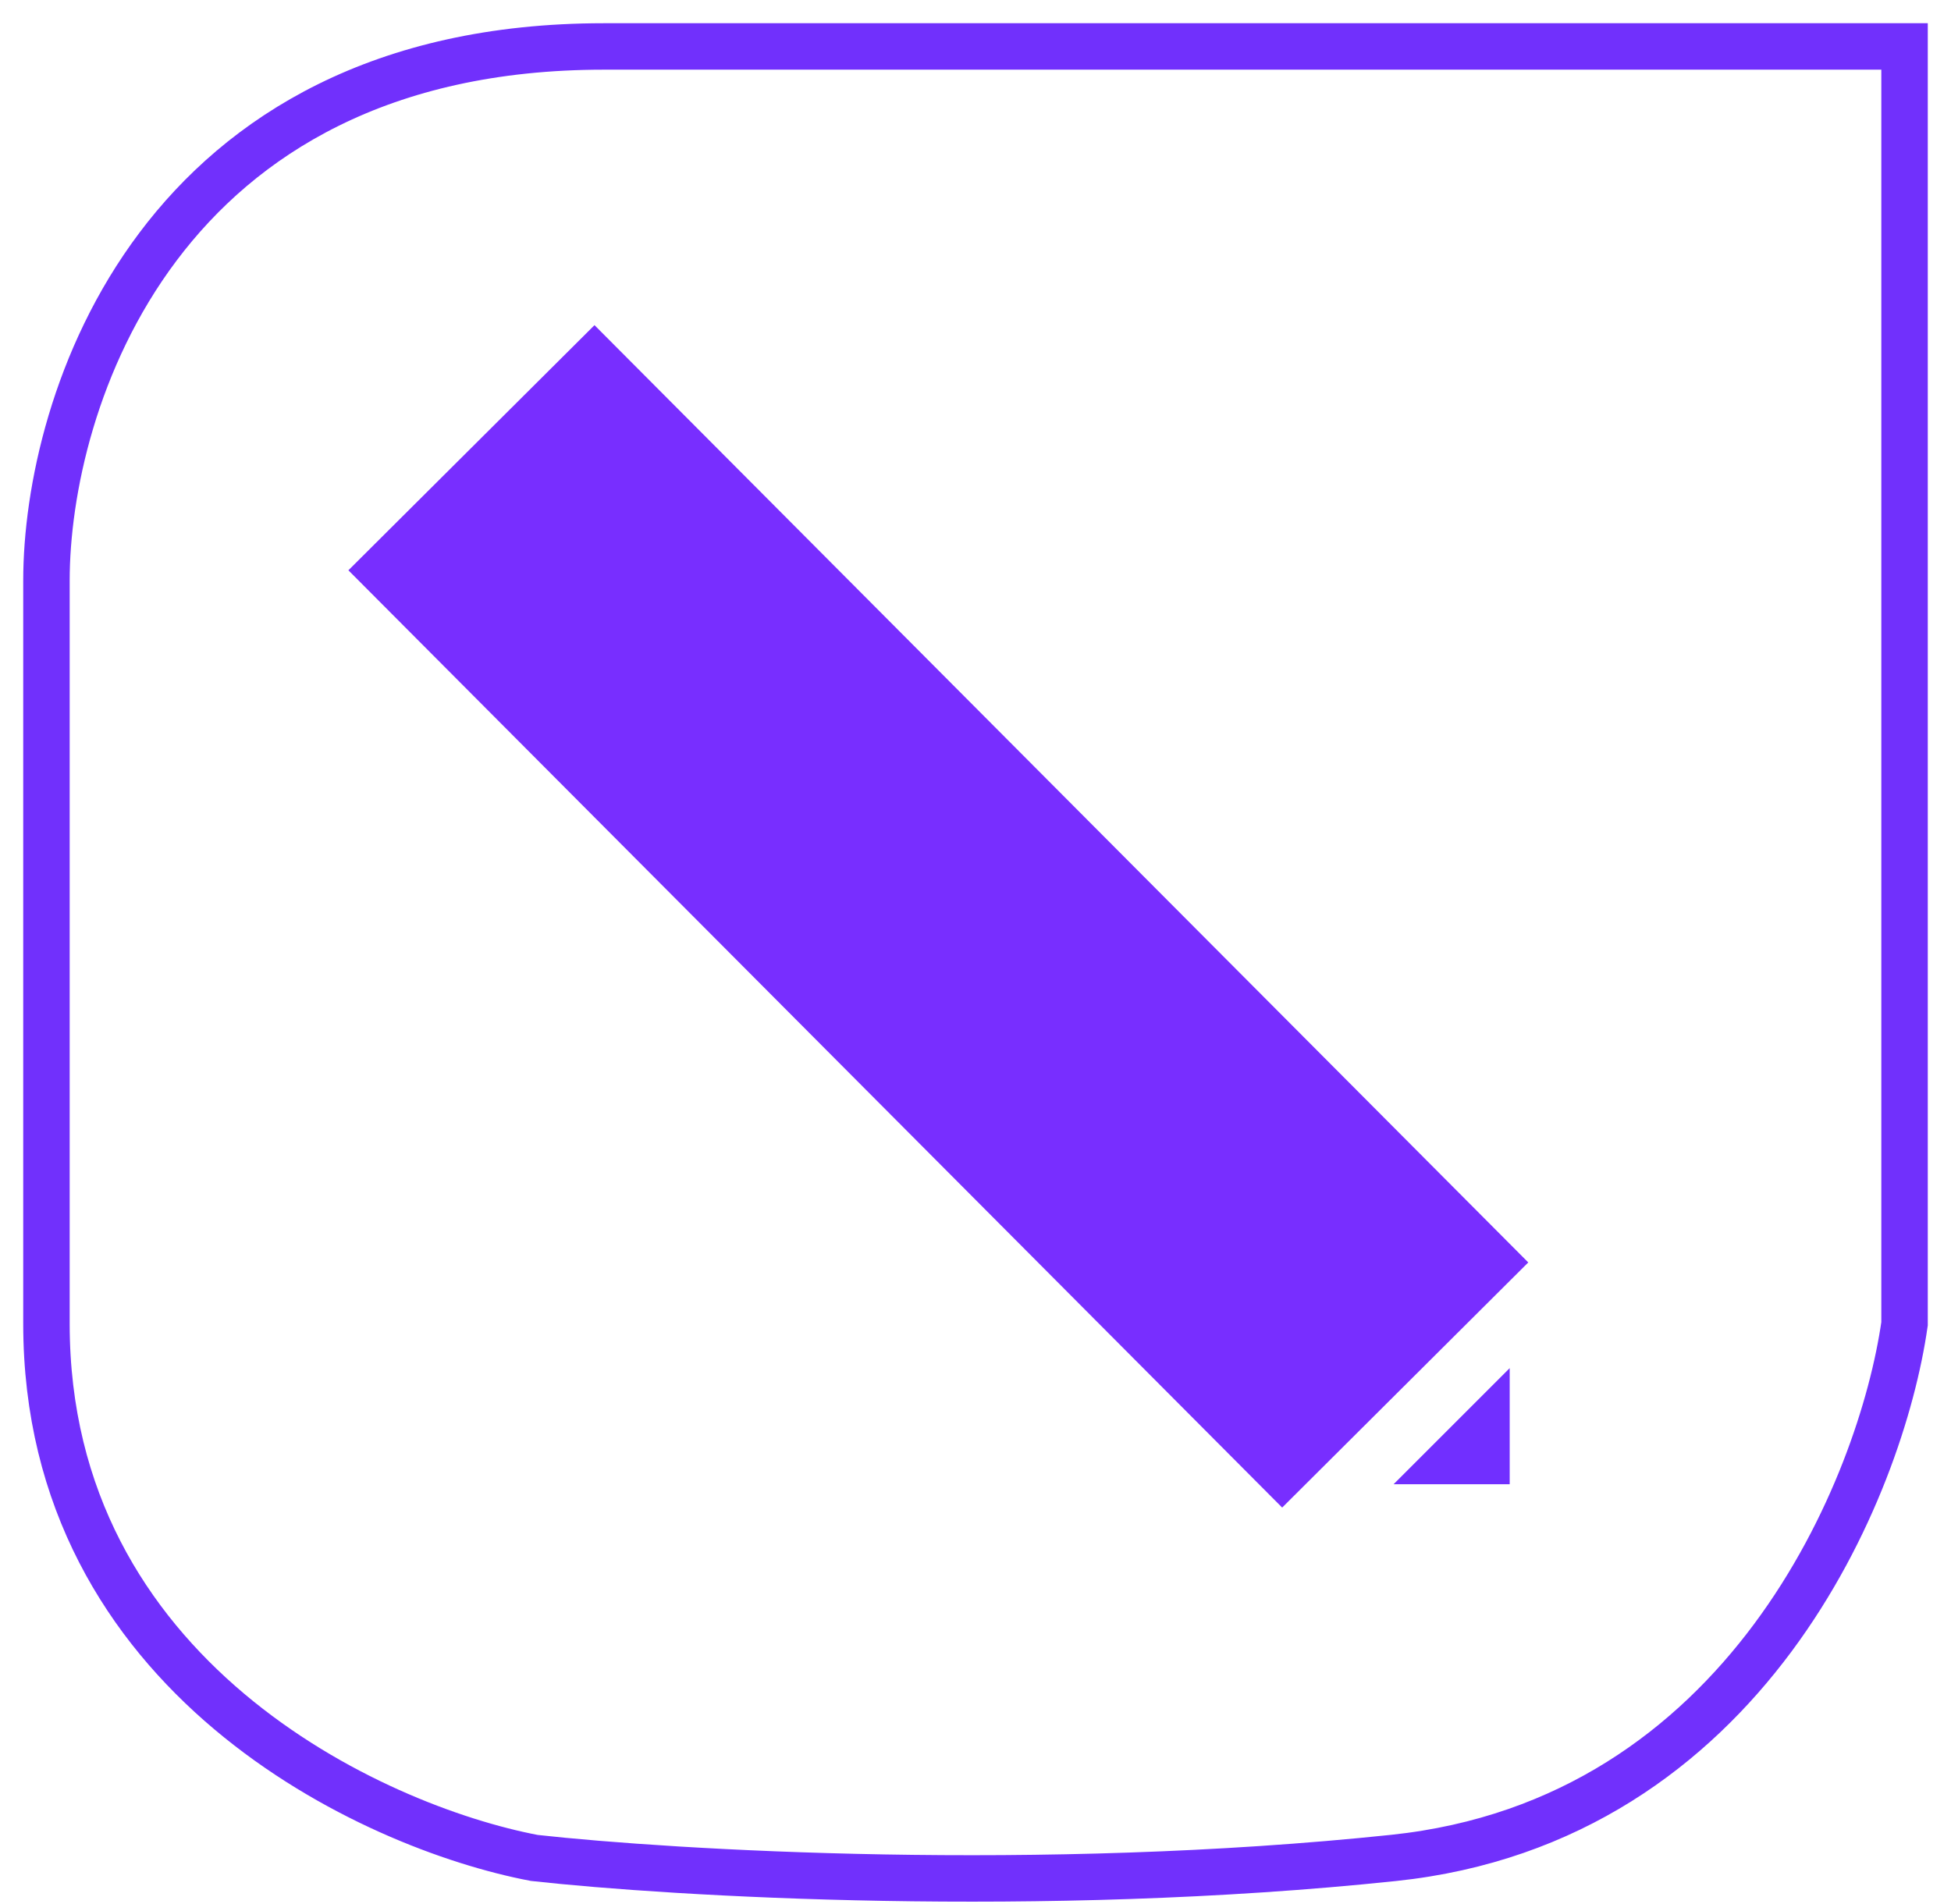
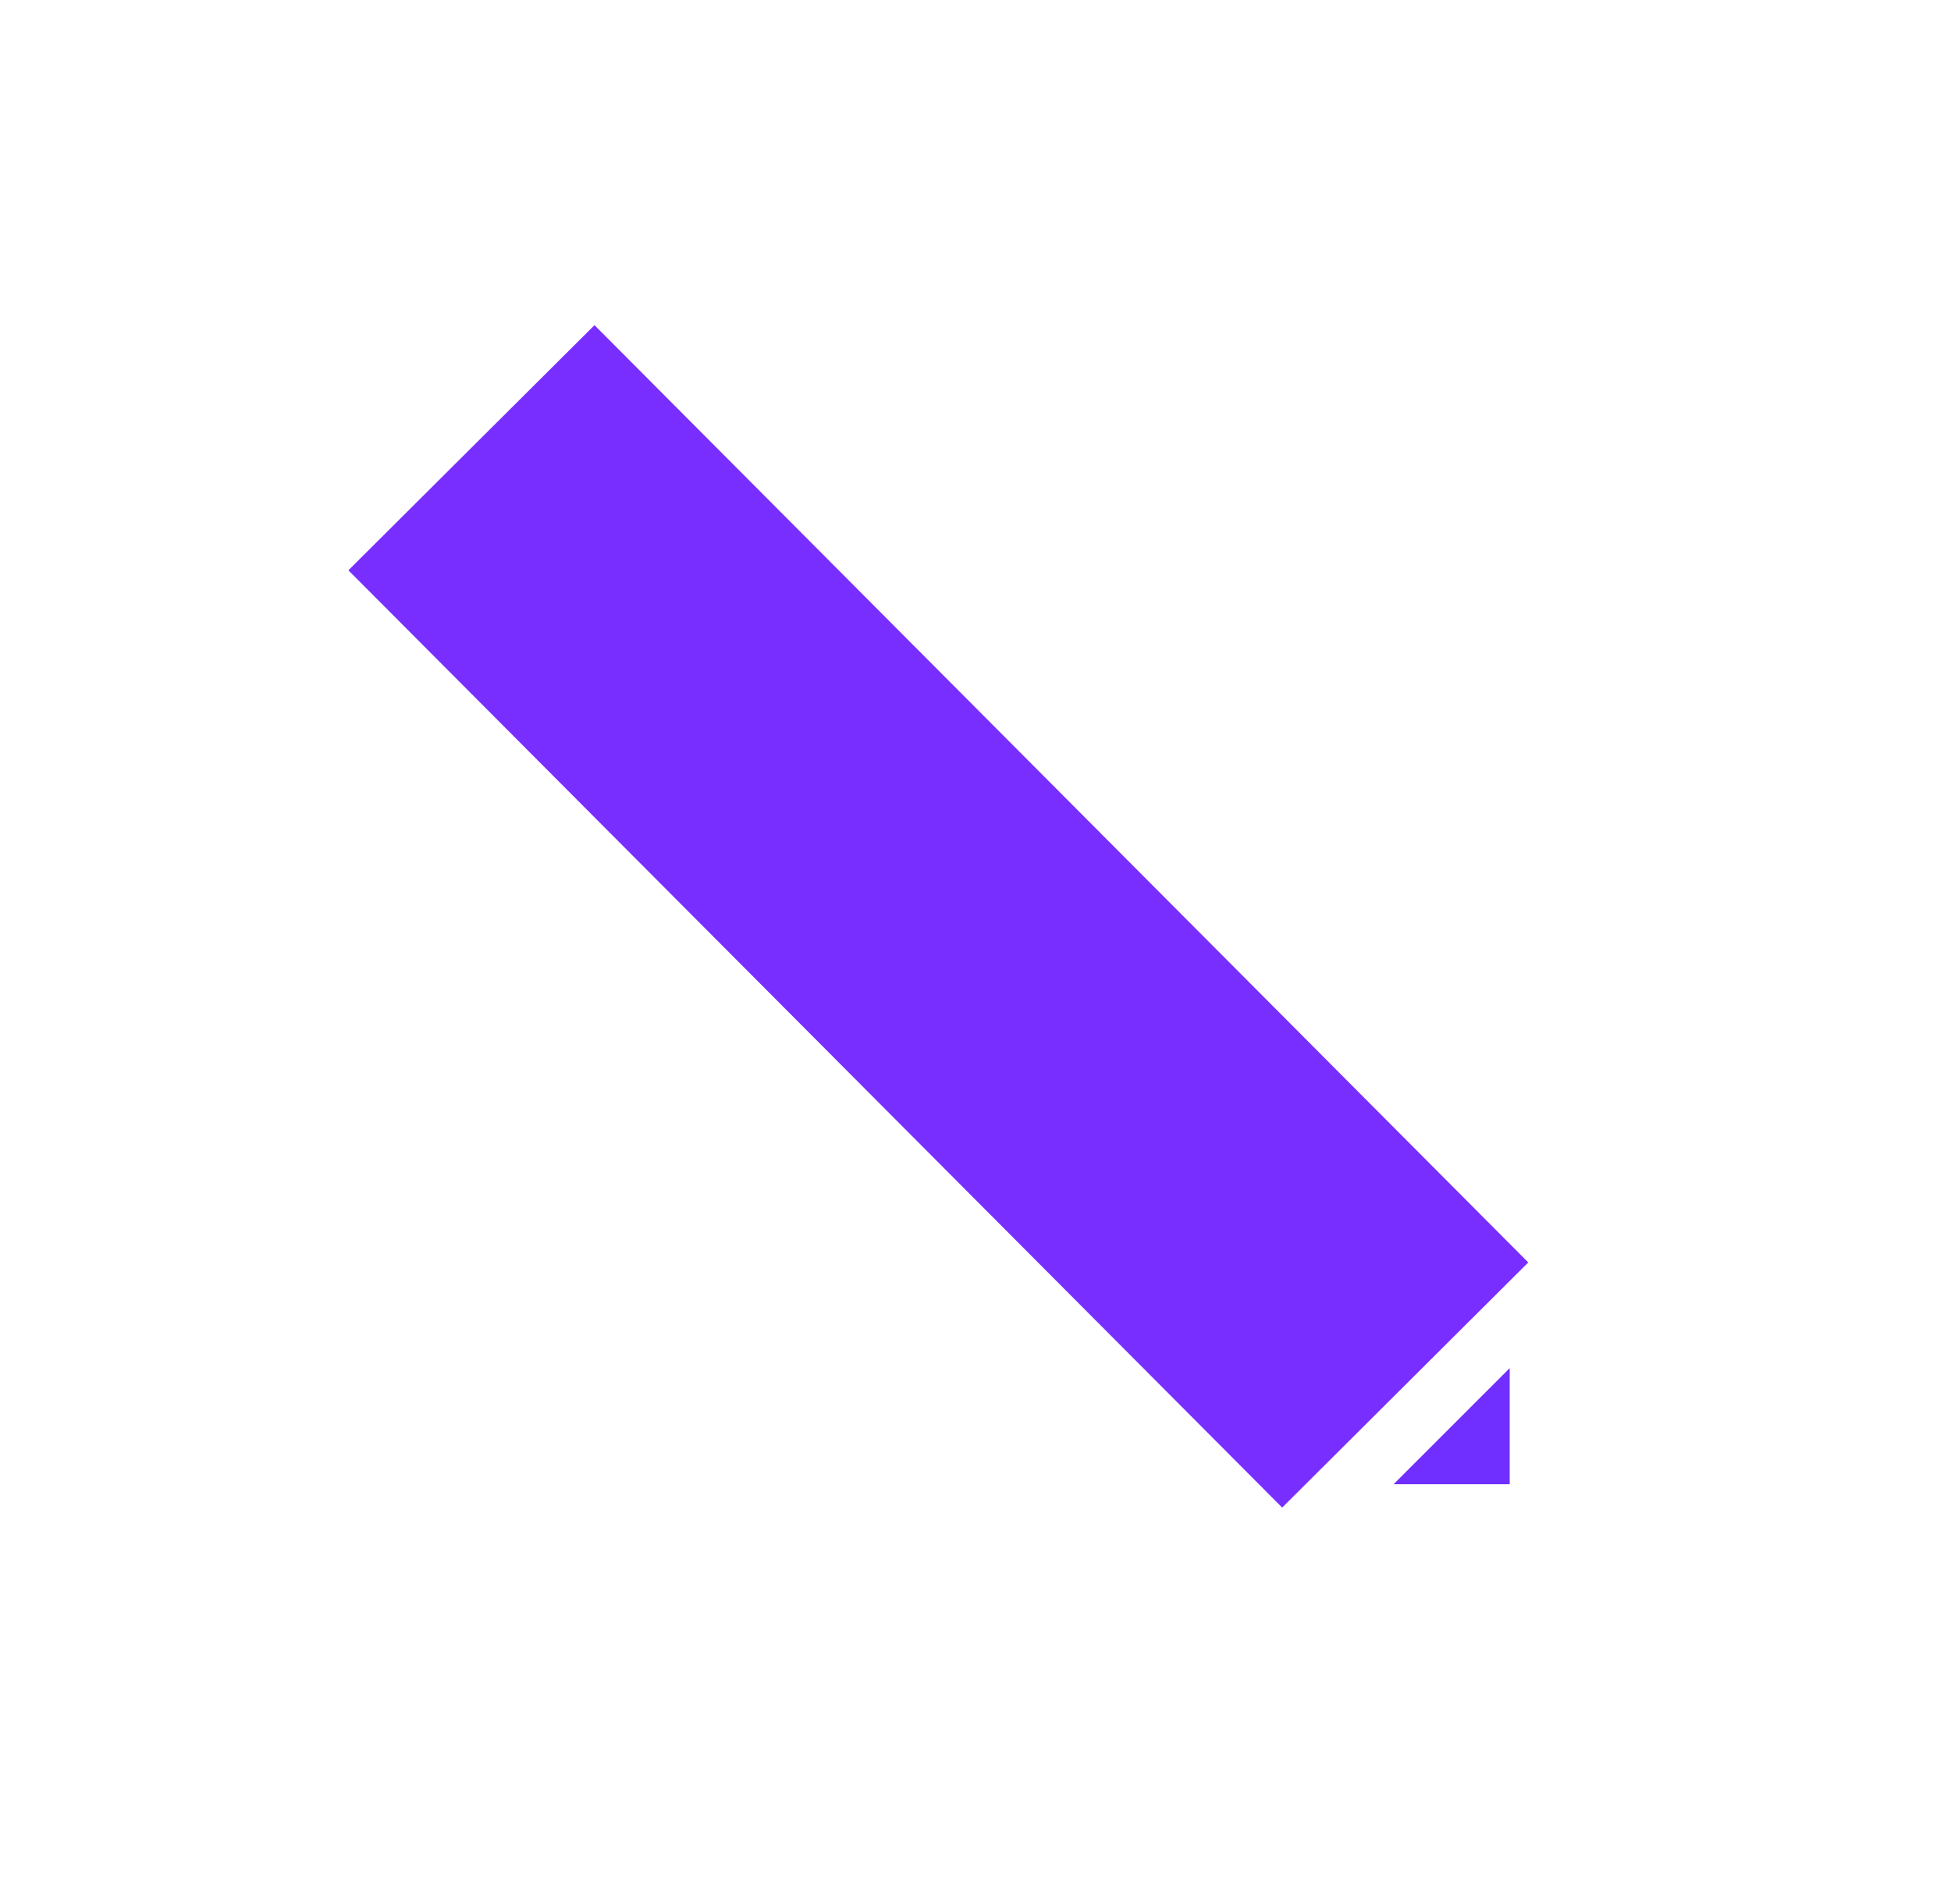
<svg xmlns="http://www.w3.org/2000/svg" width="42" height="41" viewBox="0 0 42 41" fill="none">
-   <path d="M41 28.5V1H13C3.4 1 1 8.667 1 12.5V28.5C1 36.1 8 39.333 11.5 40C14.5 40.333 22.4 40.8 30 40C37.6 39.2 40.5 32 41 28.5Z" stroke="#7130FC" />
  <rect x="7.5" y="12.278" width="7.478" height="28.483" transform="rotate(-44.89 7.5 12.278)" fill="#782EFF" />
  <path d="M32.5 29.455L30 31.955H32.5V29.455Z" fill="#712FFF" />
</svg>